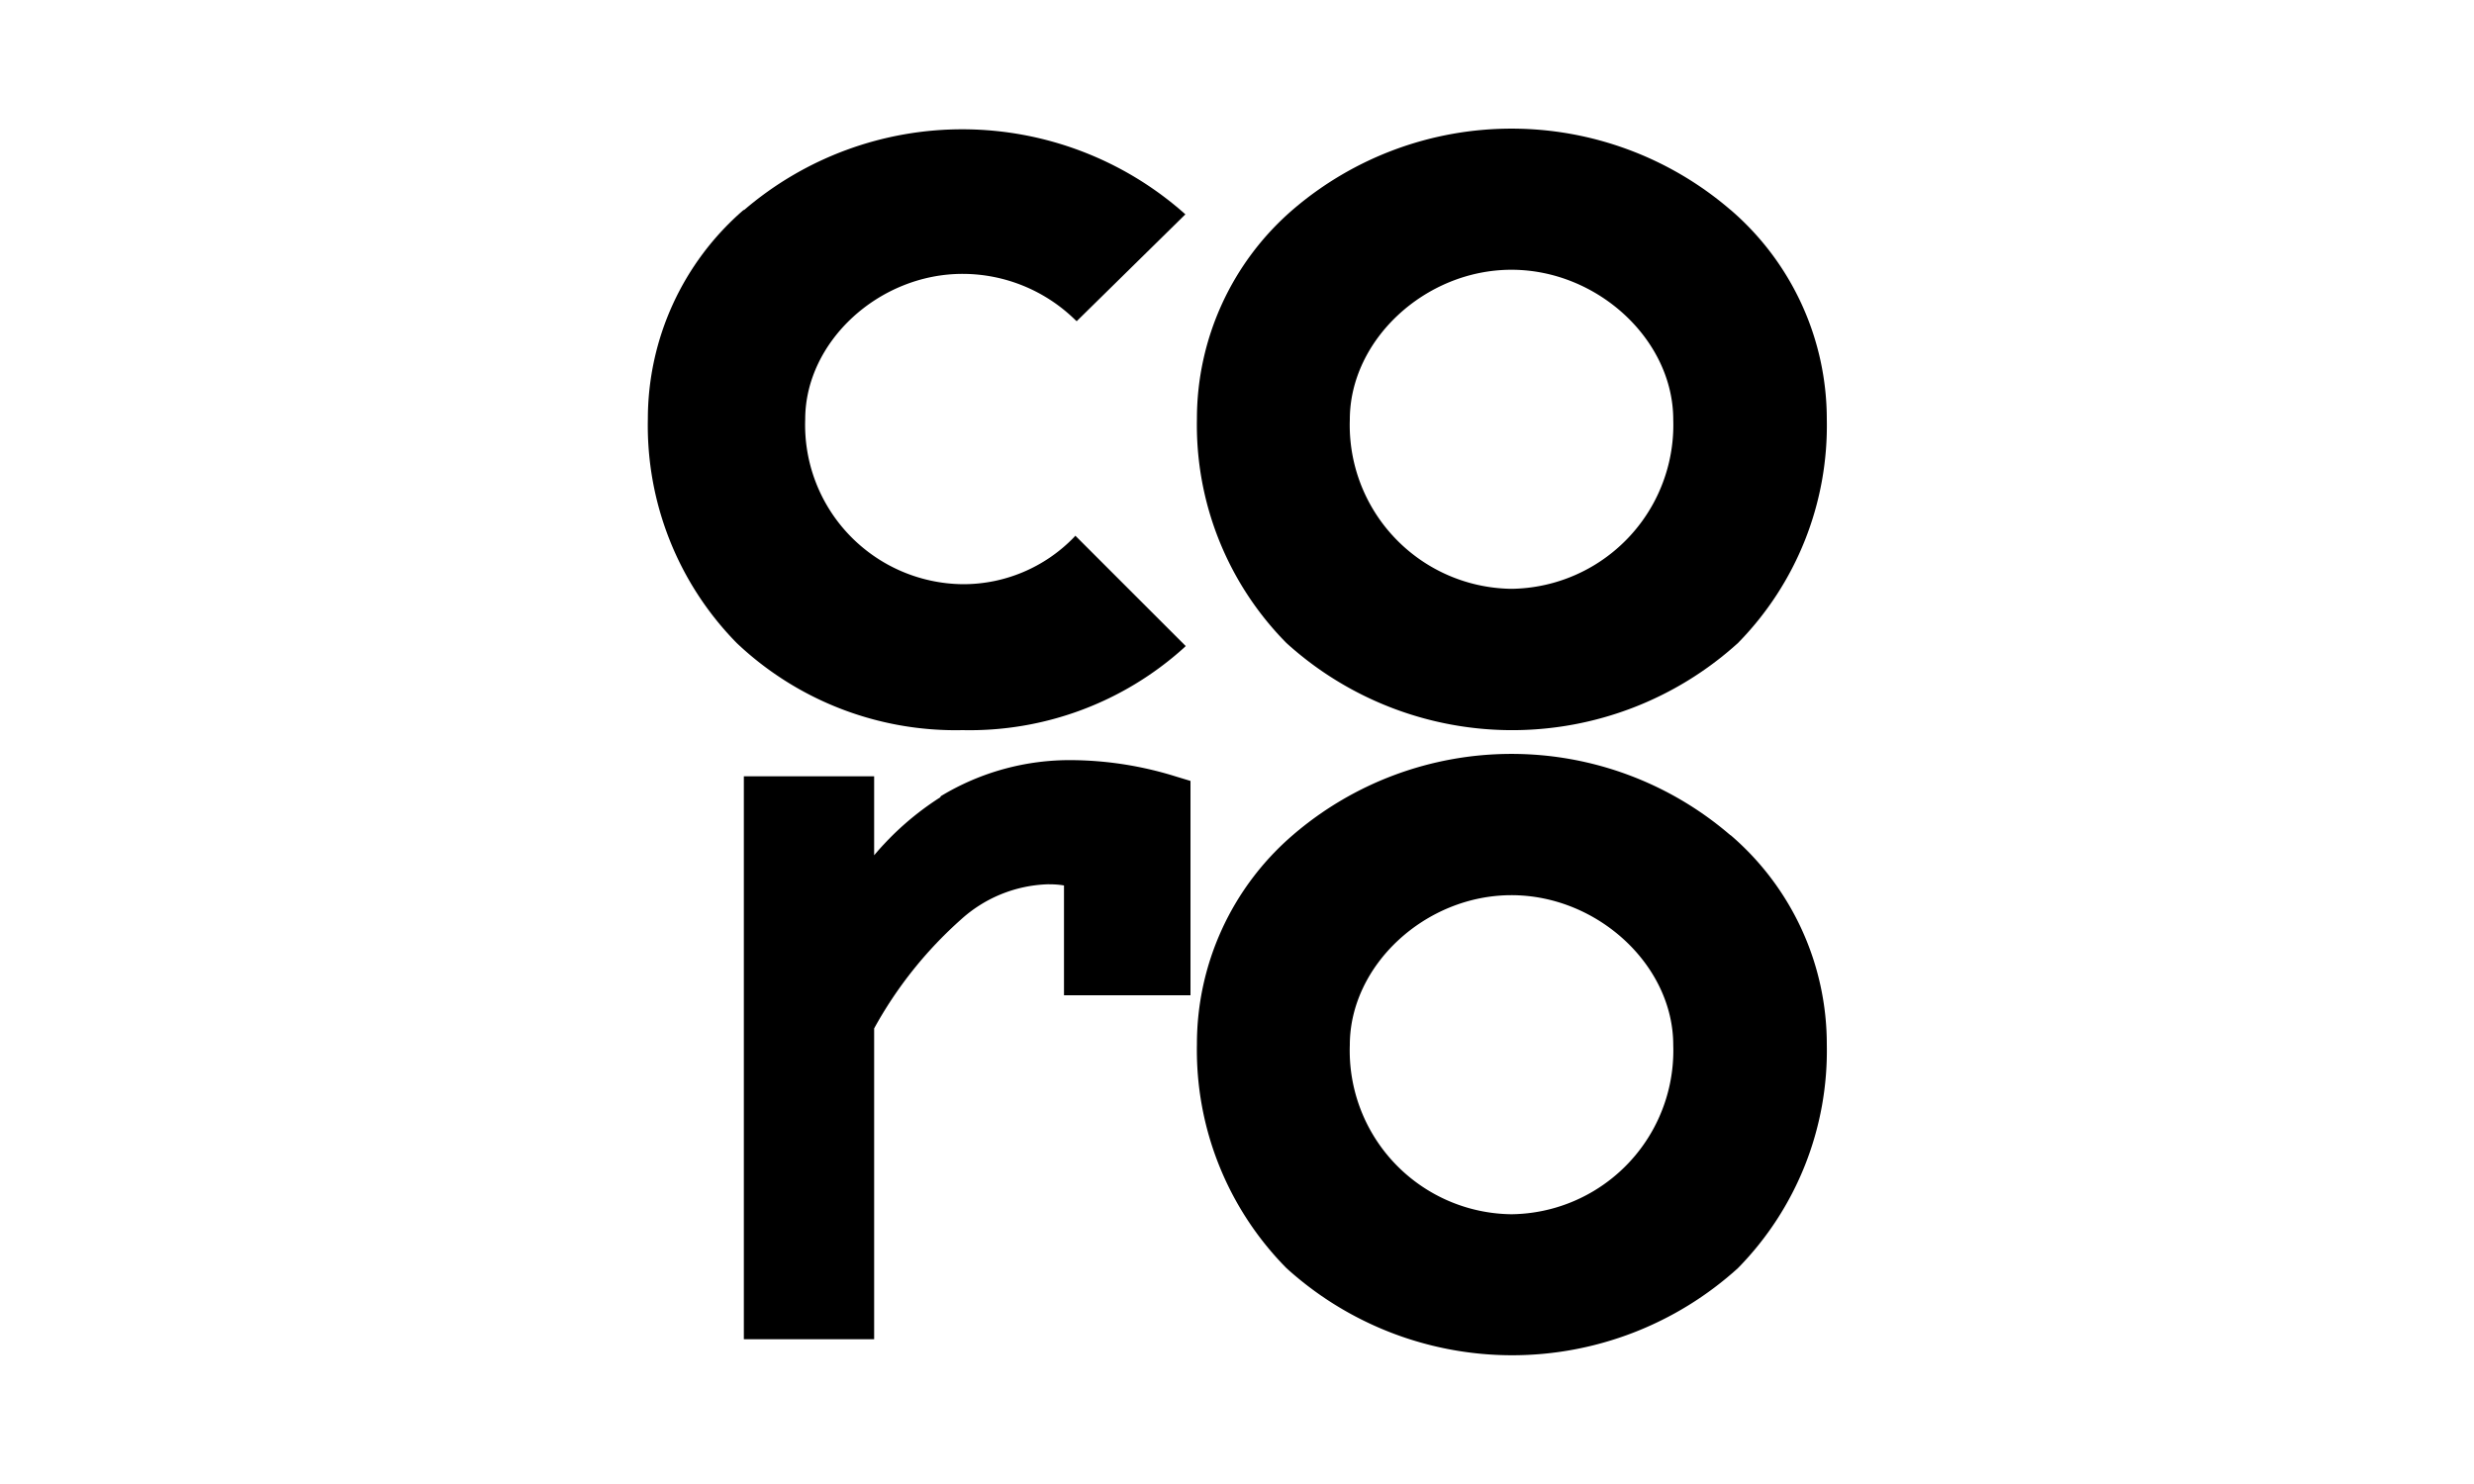
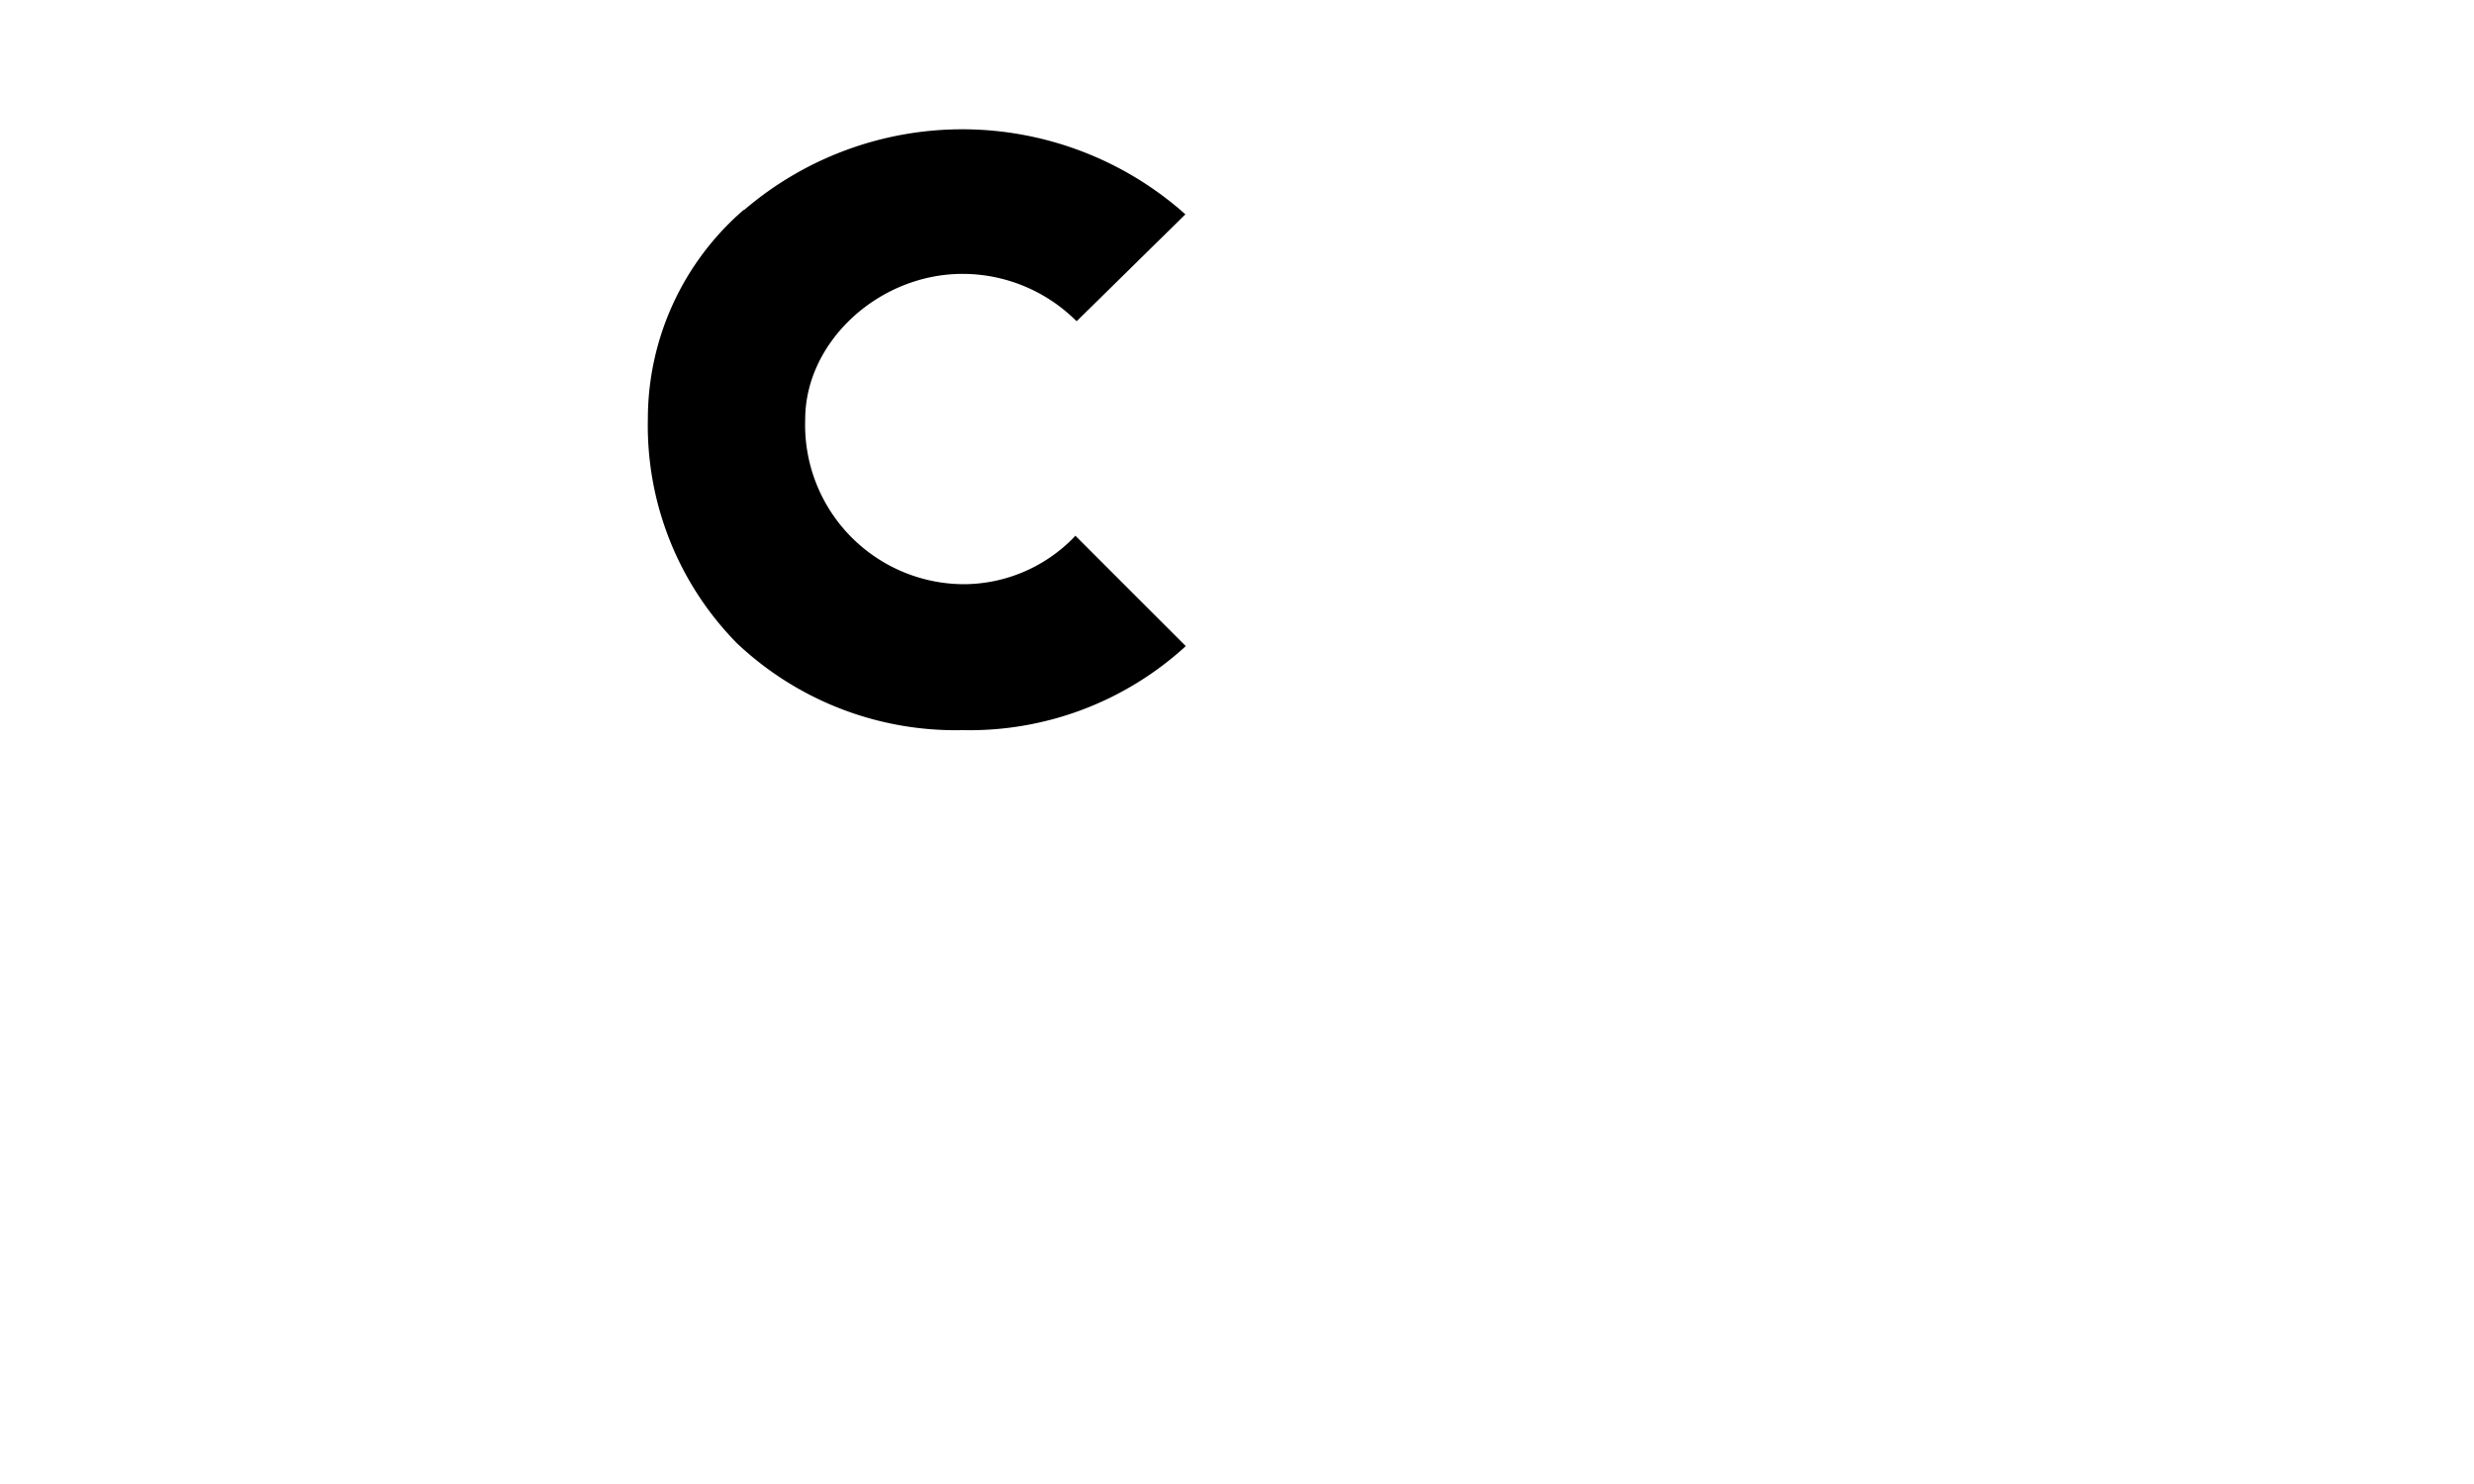
<svg xmlns="http://www.w3.org/2000/svg" id="Layer_1" data-name="Layer 1" viewBox="0 0 150 90">
-   <path d="M91.64,73.64a9.92,9.92,0,0,1-9.8-10.26c0-4.84,4.58-9.09,9.8-9.09s9.81,4.25,9.81,9.09a9.93,9.93,0,0,1-9.81,10.26m13.26-23a20.32,20.32,0,0,0-26.51,0,16.71,16.71,0,0,0-5.82,12.68A18.81,18.81,0,0,0,78,76.91a20.37,20.37,0,0,0,27.37,0,18.81,18.81,0,0,0,5.39-13.57,16.71,16.71,0,0,0-5.82-12.68" />
-   <path d="M57,48.36a17.6,17.6,0,0,0-4,3.51V47.08h-7.9V81.22H53V62.37a24.83,24.83,0,0,1,5.27-6.61,8.22,8.22,0,0,1,5.24-2.13c.25,0,.58,0,1,.07v6.66h7.67v-13l-.86-.26a21.63,21.63,0,0,0-6.27-1,15.08,15.08,0,0,0-8,2.18" />
  <path d="M45.1,12.72A16.75,16.75,0,0,0,39.28,25.4,18.82,18.82,0,0,0,44.67,39a19.3,19.3,0,0,0,13.69,5.28,19.39,19.39,0,0,0,13.43-5l.1-.1L65.2,32.49l-.09.1a9.34,9.34,0,0,1-6.75,2.84,9.66,9.66,0,0,1-9.54-10c0-4.7,4.46-8.82,9.54-8.82a9.77,9.77,0,0,1,6.82,2.78l.1.09L71.87,13l-.11-.1a20.32,20.32,0,0,0-26.66-.15" />
-   <path d="M91.64,35.71a9.93,9.93,0,0,1-9.8-10.26c0-4.84,4.58-9.09,9.8-9.09s9.81,4.25,9.81,9.09a9.94,9.94,0,0,1-9.81,10.26m13.26-23a20.35,20.35,0,0,0-26.51,0,16.75,16.75,0,0,0-5.82,12.69A18.81,18.81,0,0,0,78,39a20.37,20.37,0,0,0,27.37,0,18.81,18.81,0,0,0,5.39-13.57,16.75,16.75,0,0,0-5.82-12.69" />
</svg>